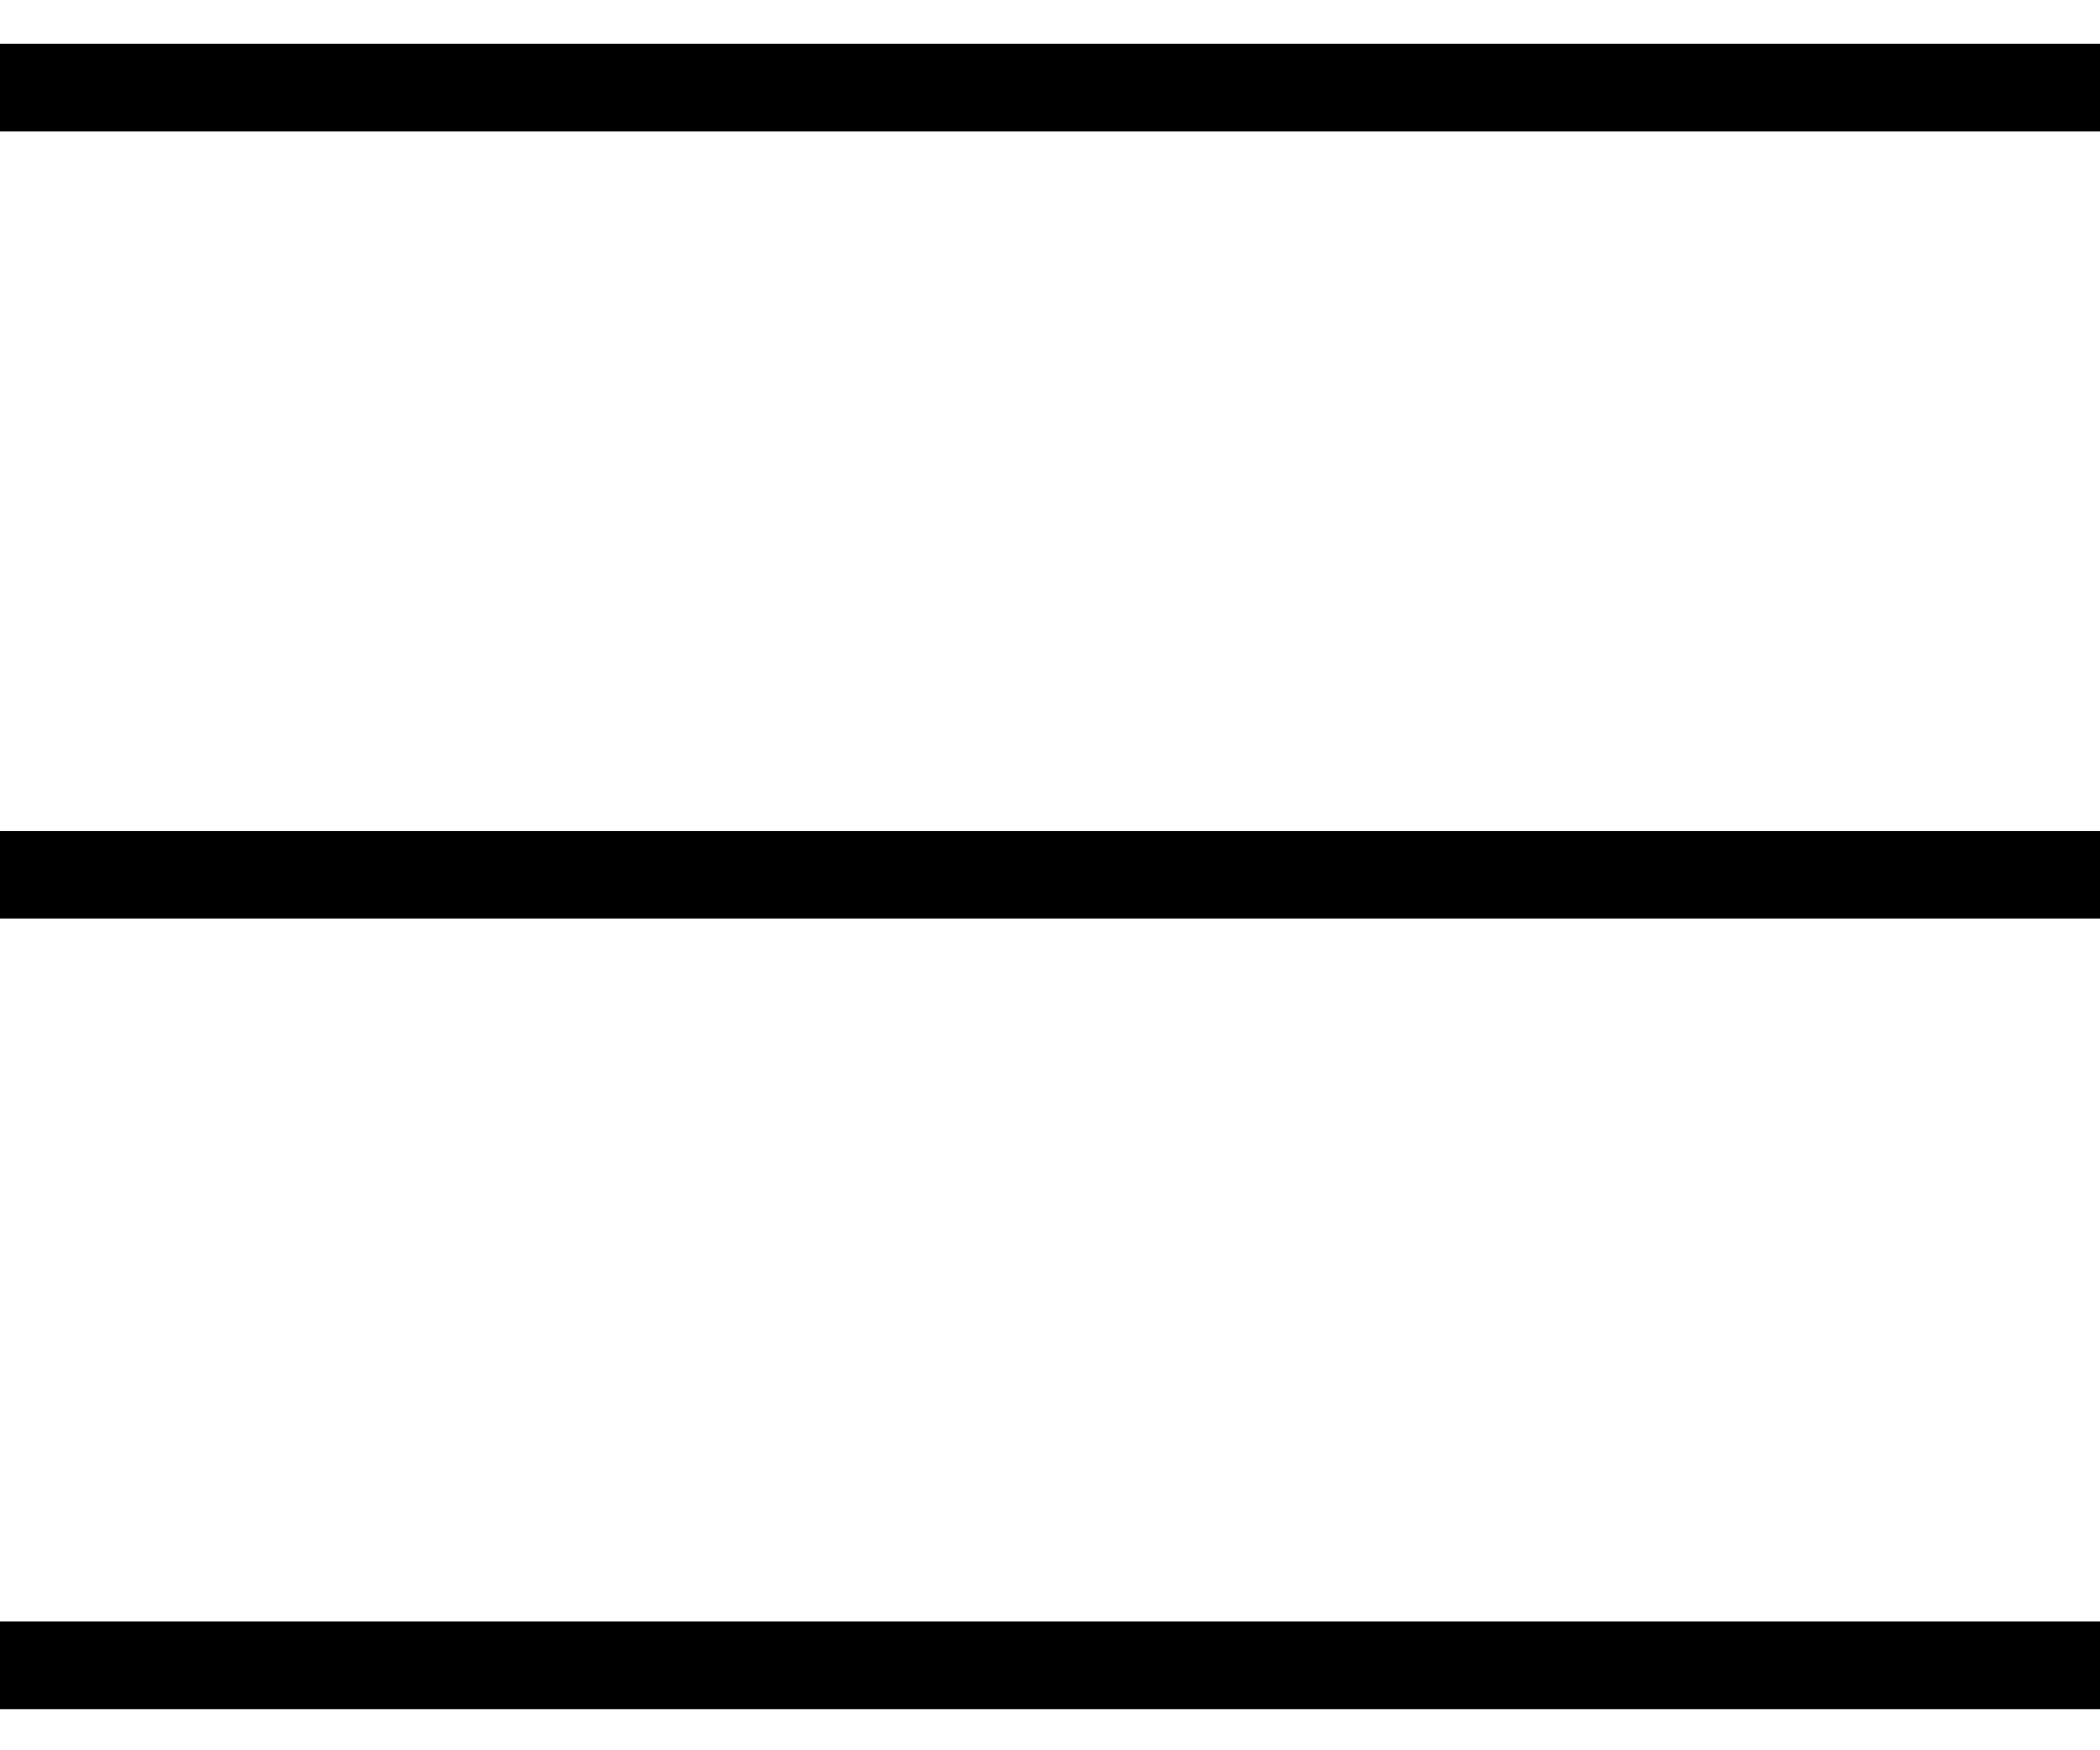
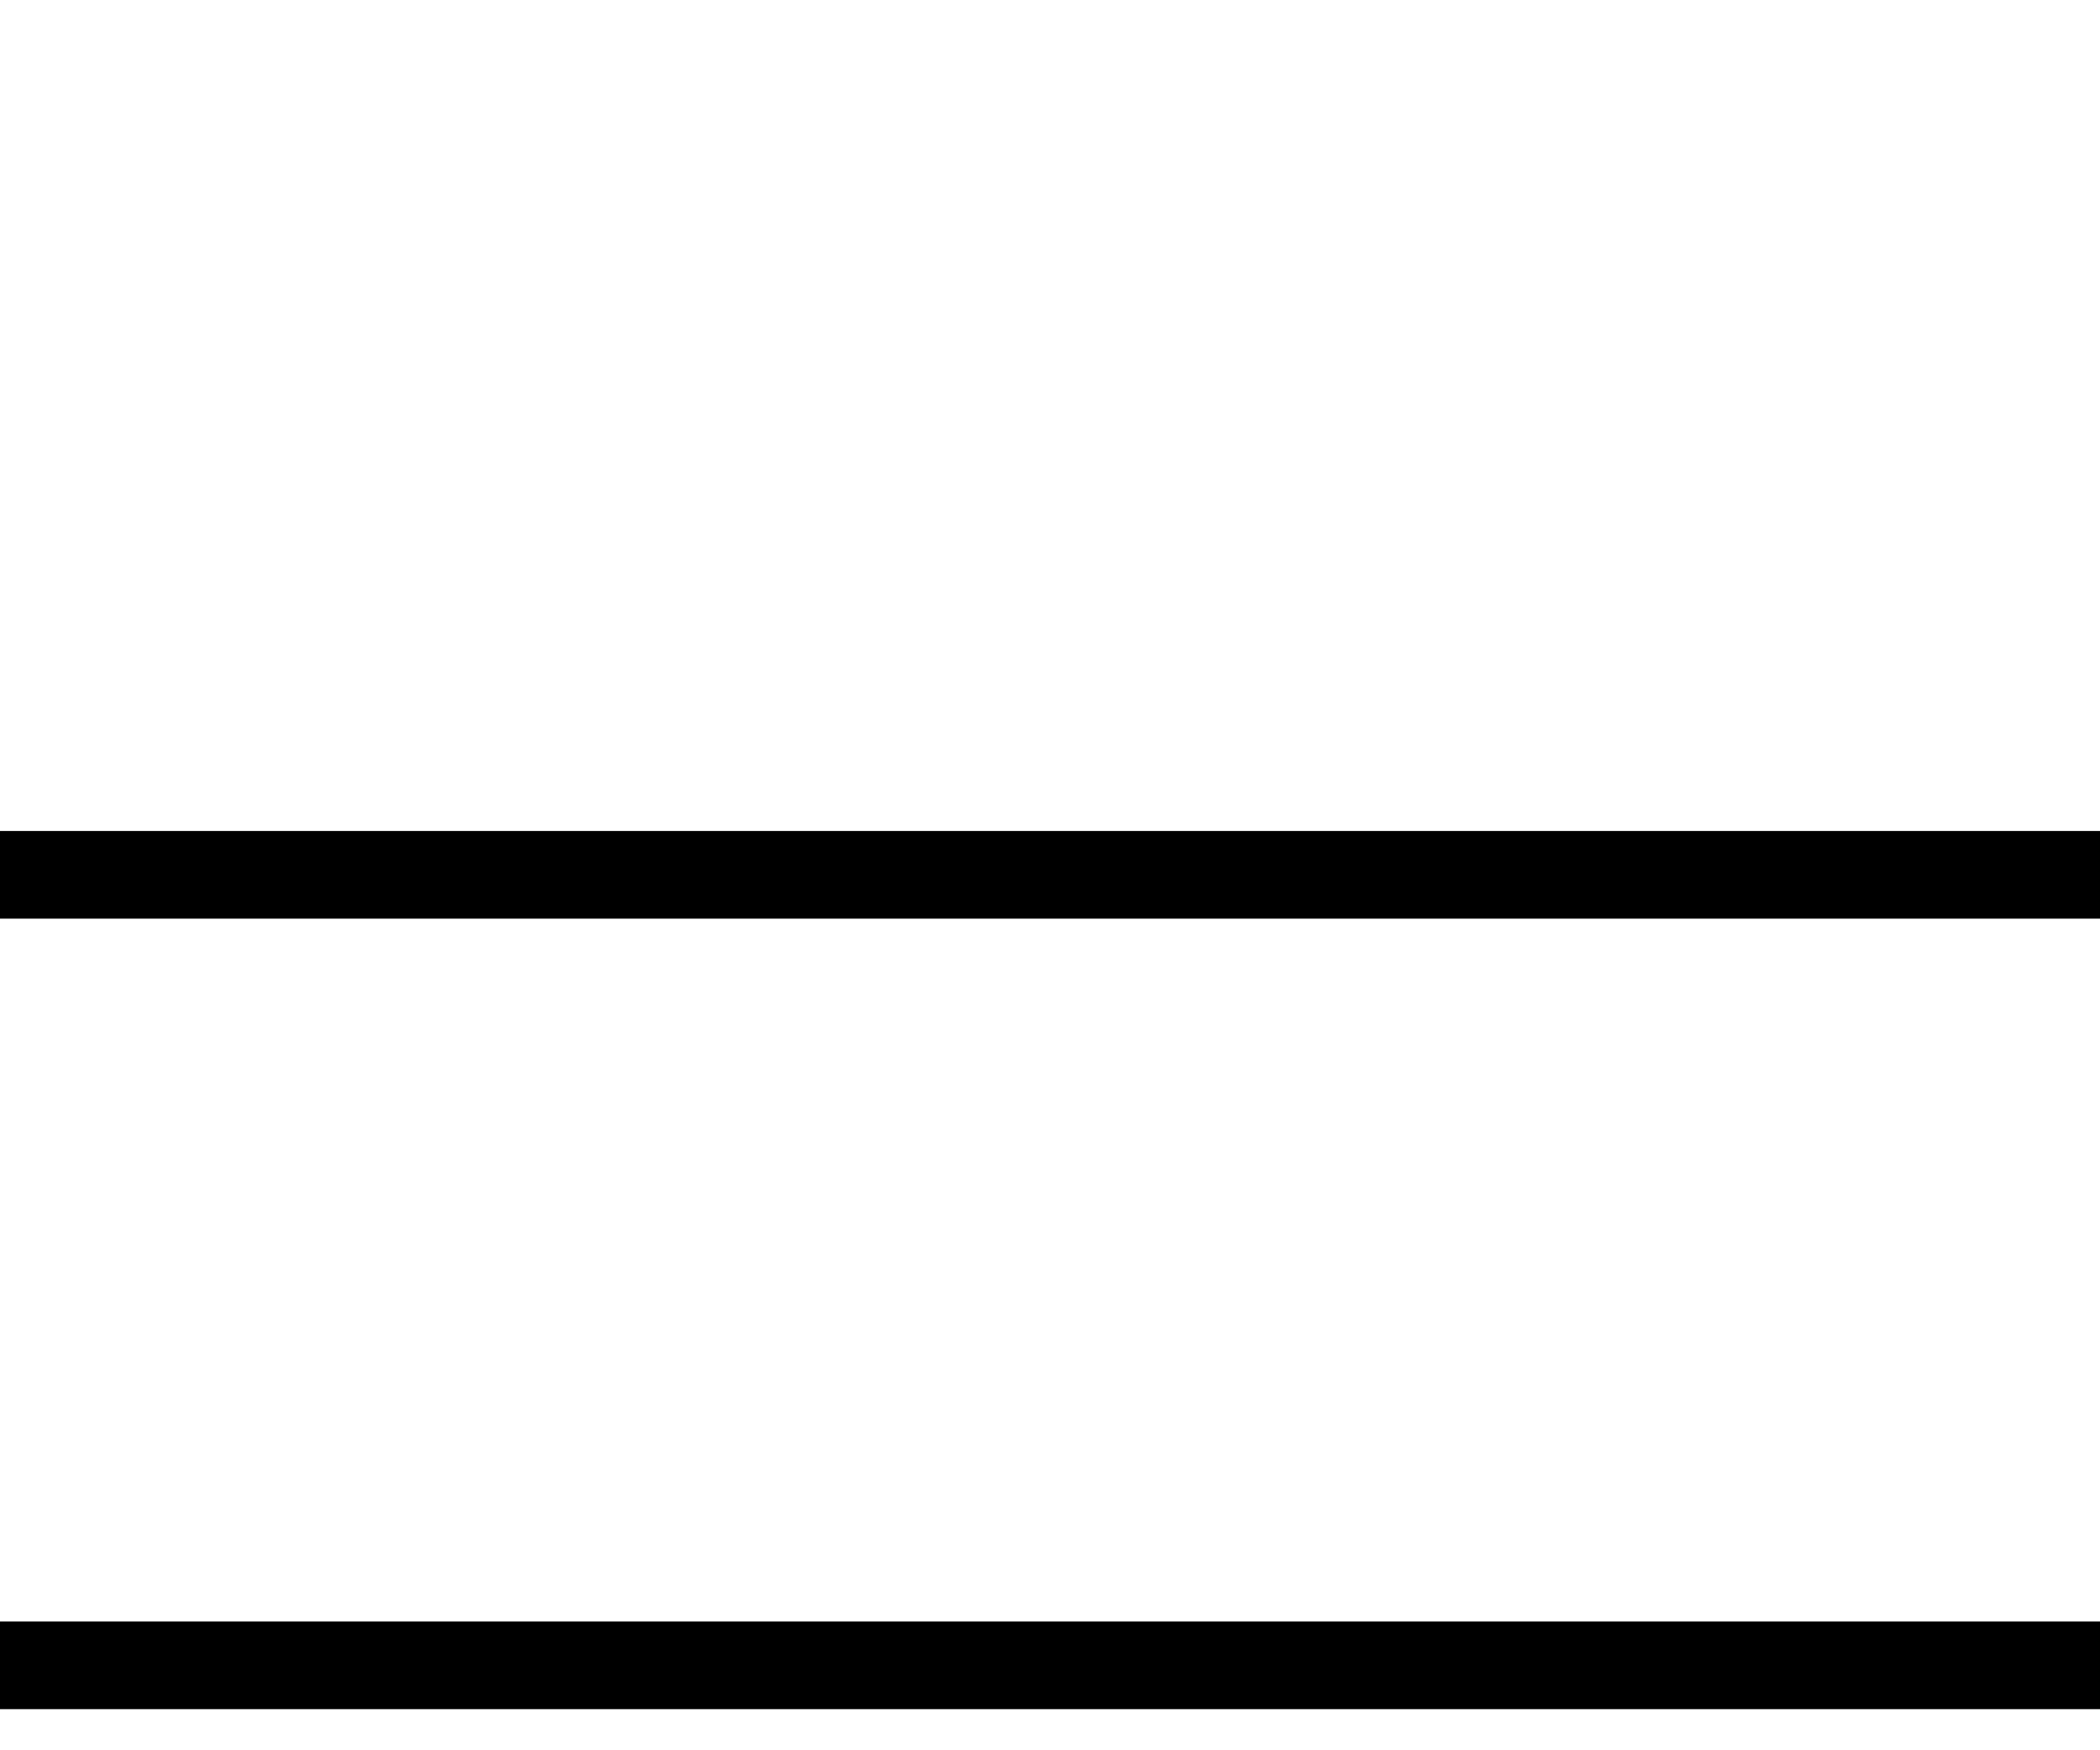
<svg xmlns="http://www.w3.org/2000/svg" width="24" height="20" version="1.1" viewBox="0 0 6.35 5.027">
  <g transform="matrix(1.2 0 0 1 0 -291.97)" stroke-width=".913">
-     <rect y="291.97" width="5.292" height=".265" />
    <rect y="296.74" width="5.292" height=".265" />
    <rect y="294.35" width="5.292" height=".265" />
  </g>
</svg>